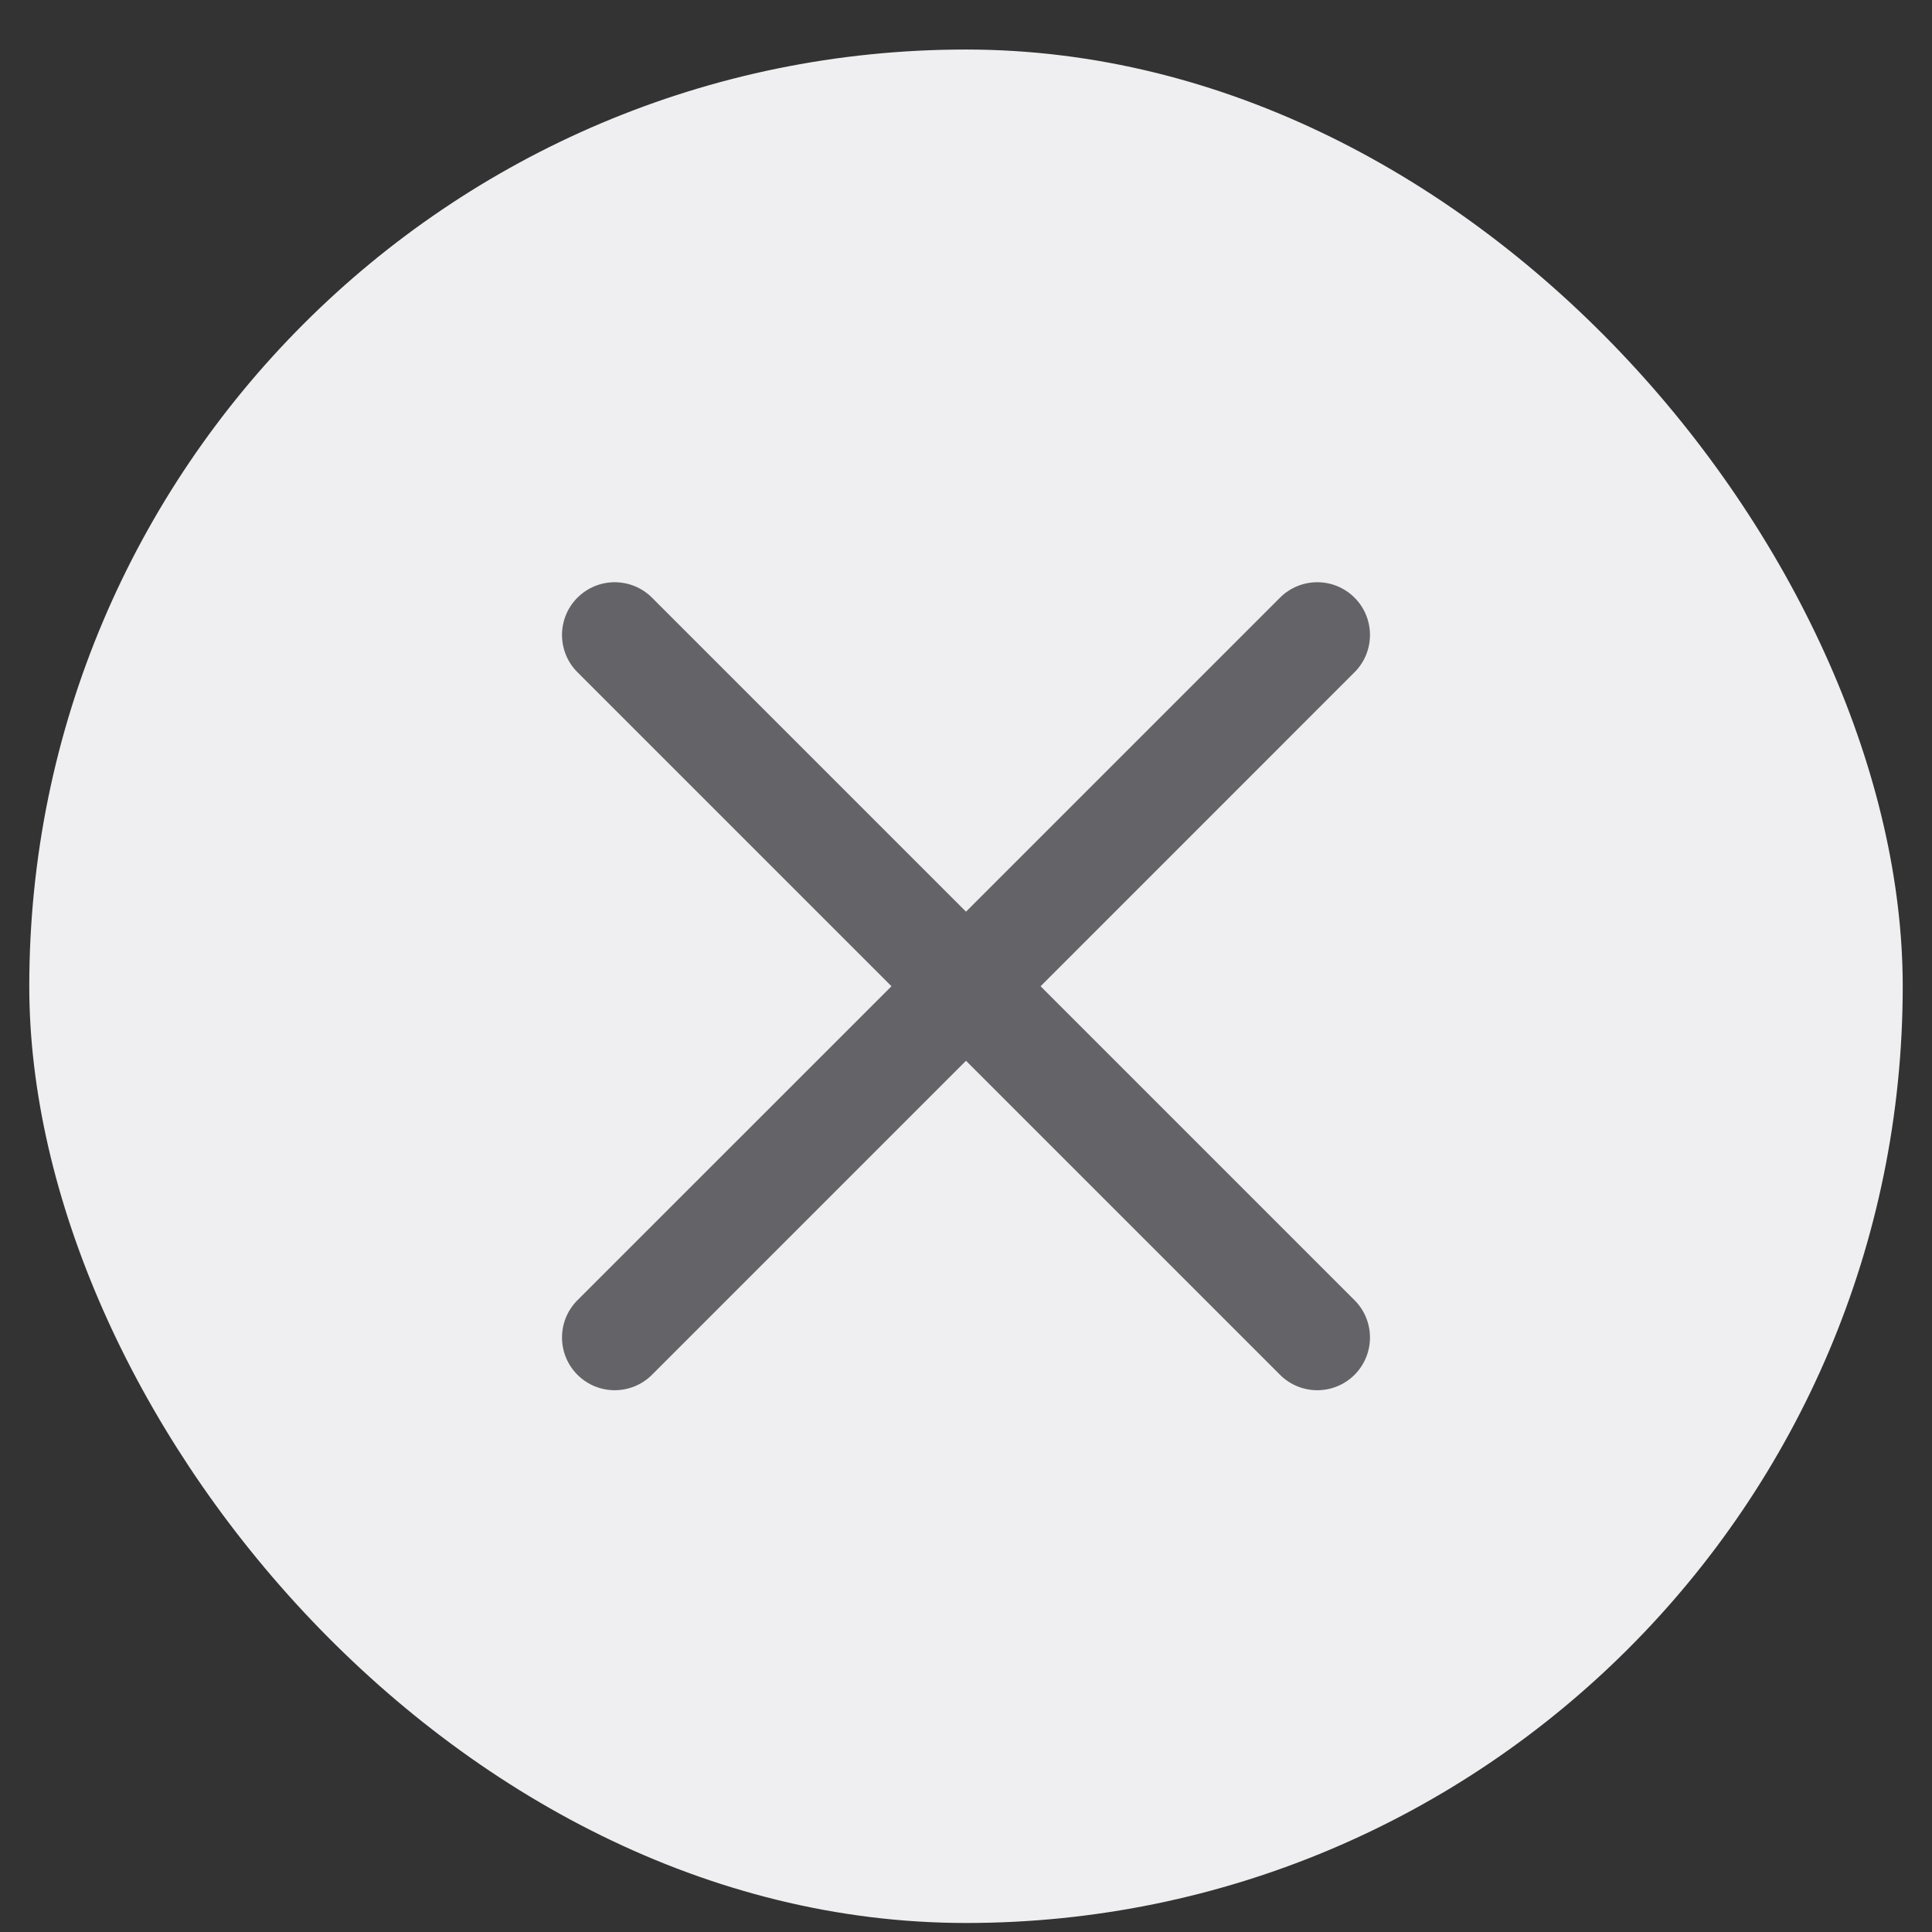
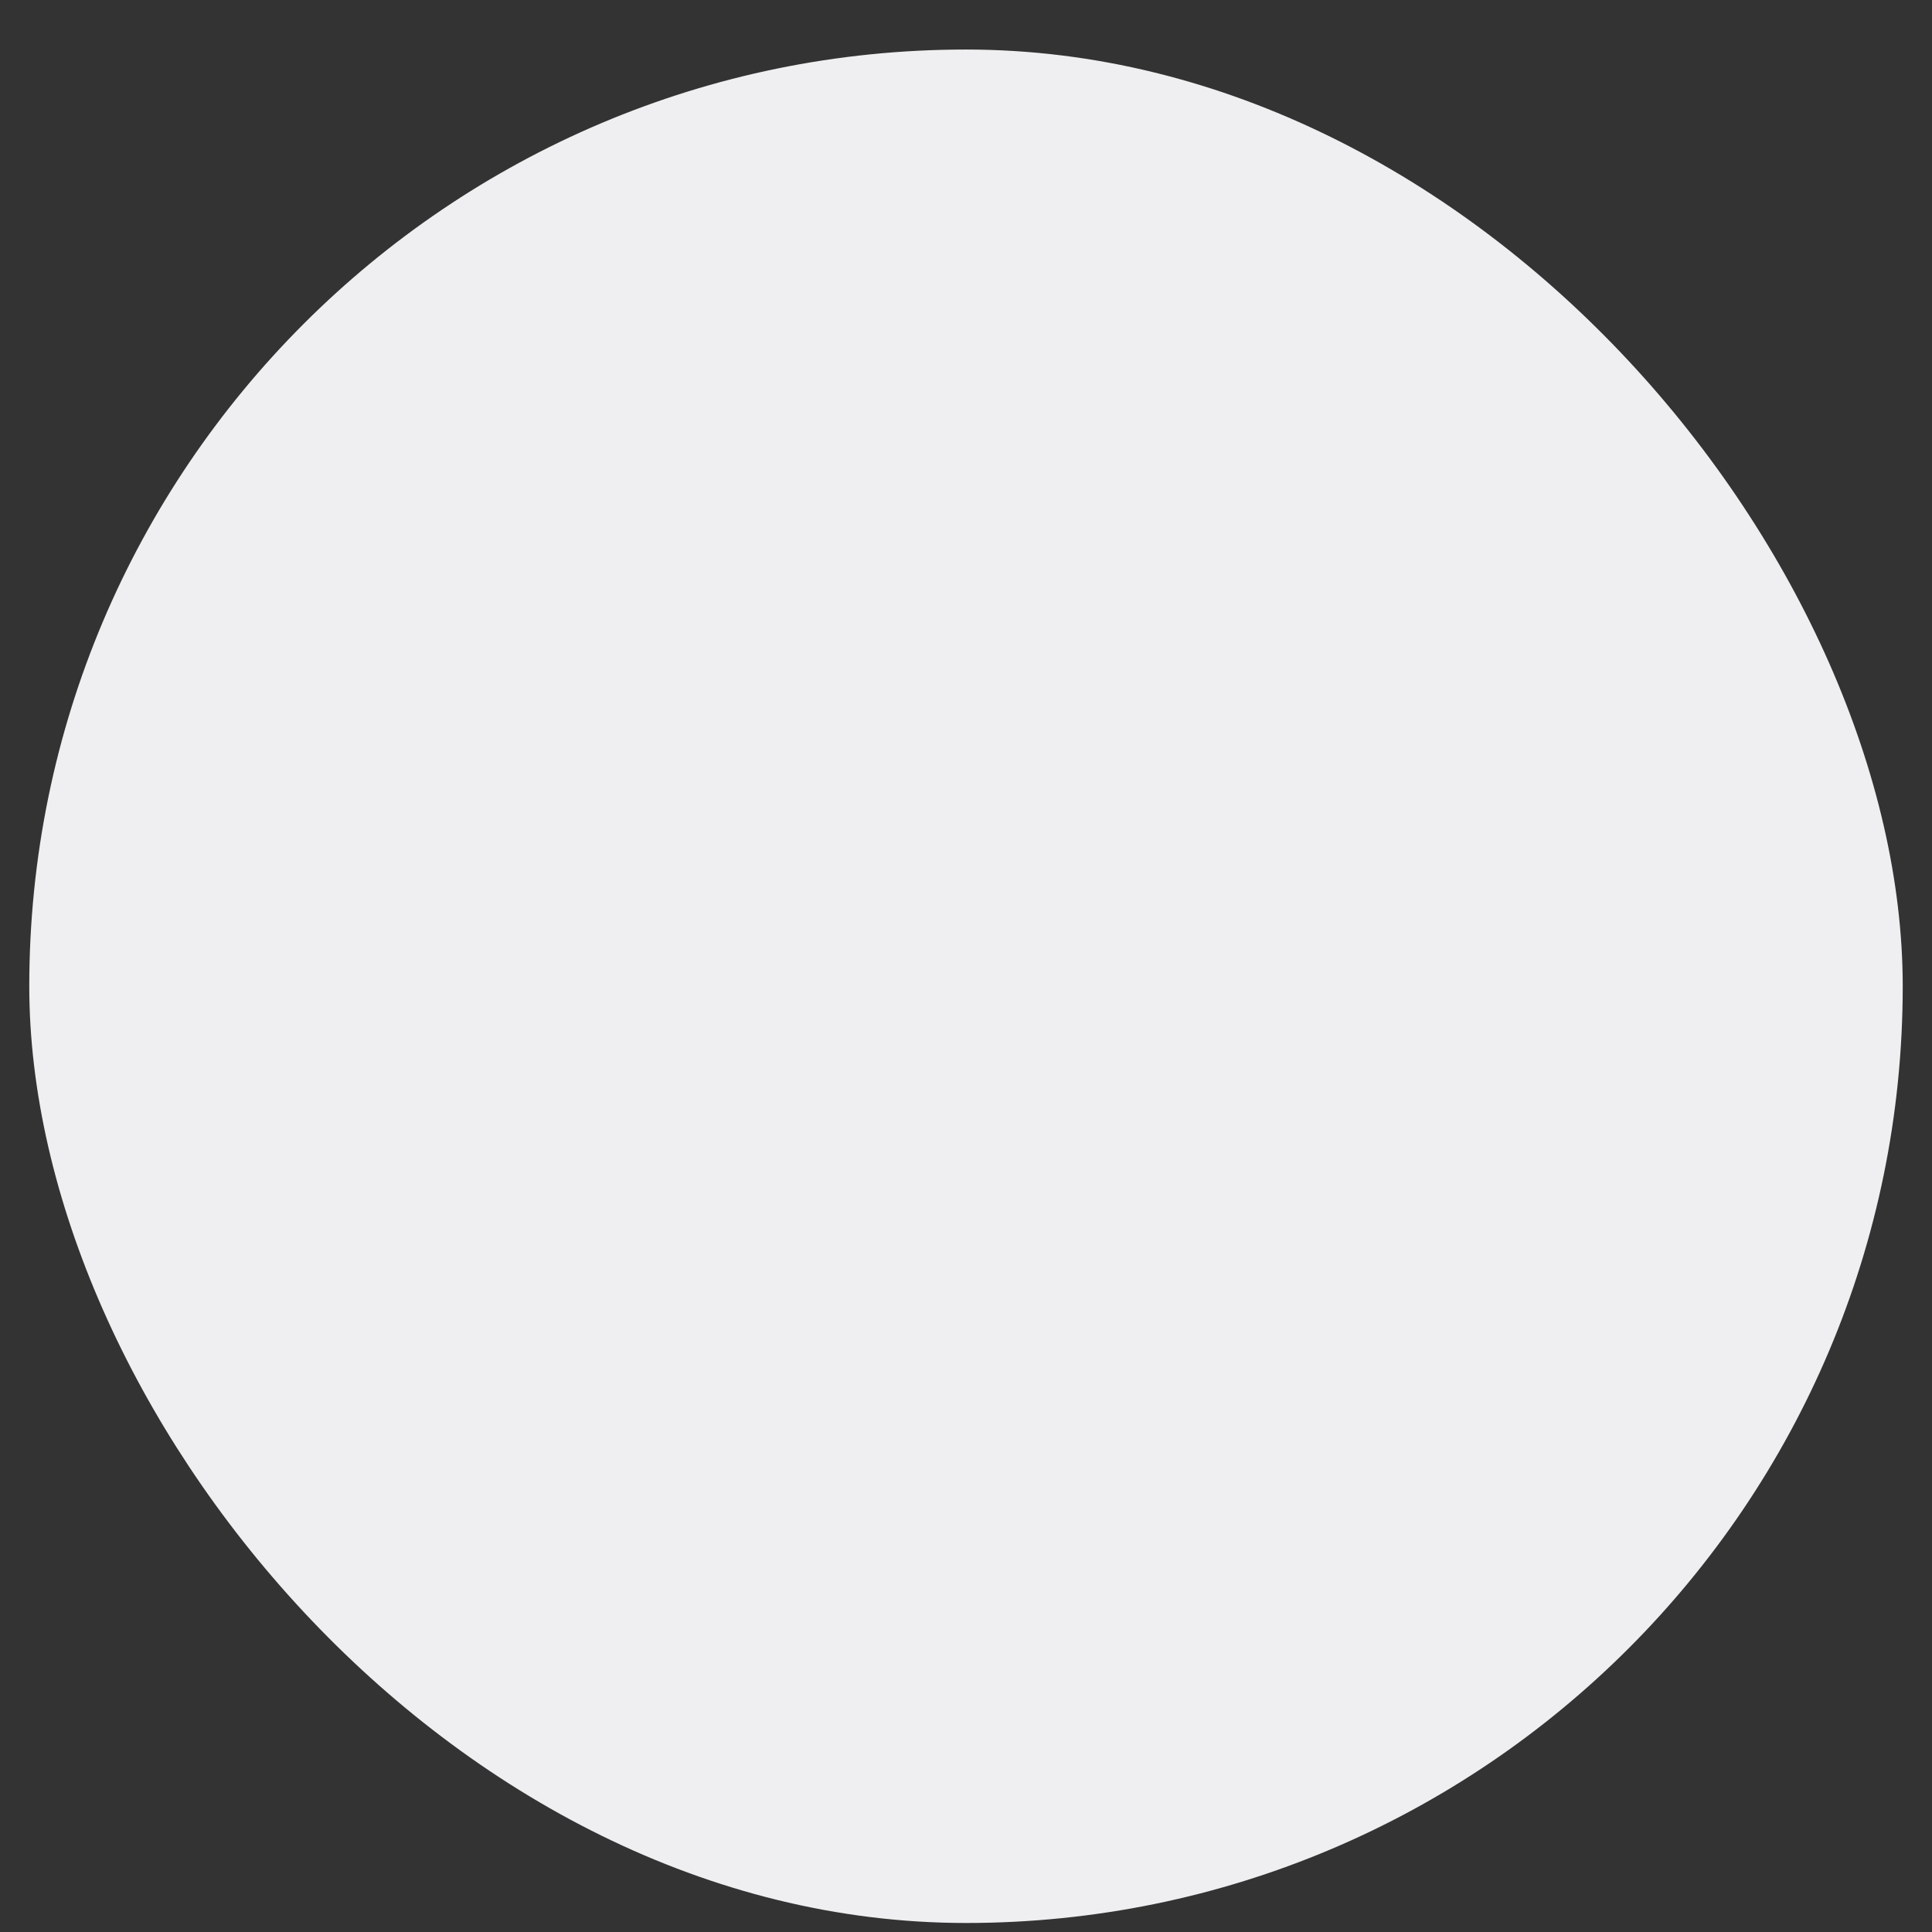
<svg xmlns="http://www.w3.org/2000/svg" width="33" height="33" viewBox="0 0 33 33" fill="none">
  <rect x="0" y="0" width="33" height="33" fill="#333333" stroke="none" />
  <rect x="0.5" y="0.846" width="32" height="32" rx="16" fill="#EFEFF1" />
-   <path d="M21.863 10.209C22.215 9.857 22.785 9.857 23.137 10.209C23.488 10.56 23.488 11.131 23.137 11.482L17.774 16.846L23.137 22.209C23.488 22.56 23.488 23.131 23.137 23.482C22.785 23.834 22.215 23.834 21.863 23.482L16.5 18.119L11.137 23.482C10.785 23.834 10.215 23.834 9.863 23.482C9.512 23.131 9.512 22.56 9.863 22.209L15.227 16.846L9.863 11.482C9.512 11.131 9.512 10.56 9.863 10.209C10.215 9.857 10.785 9.857 11.137 10.209L16.5 15.572L21.863 10.209Z" fill="#646468" />
</svg>